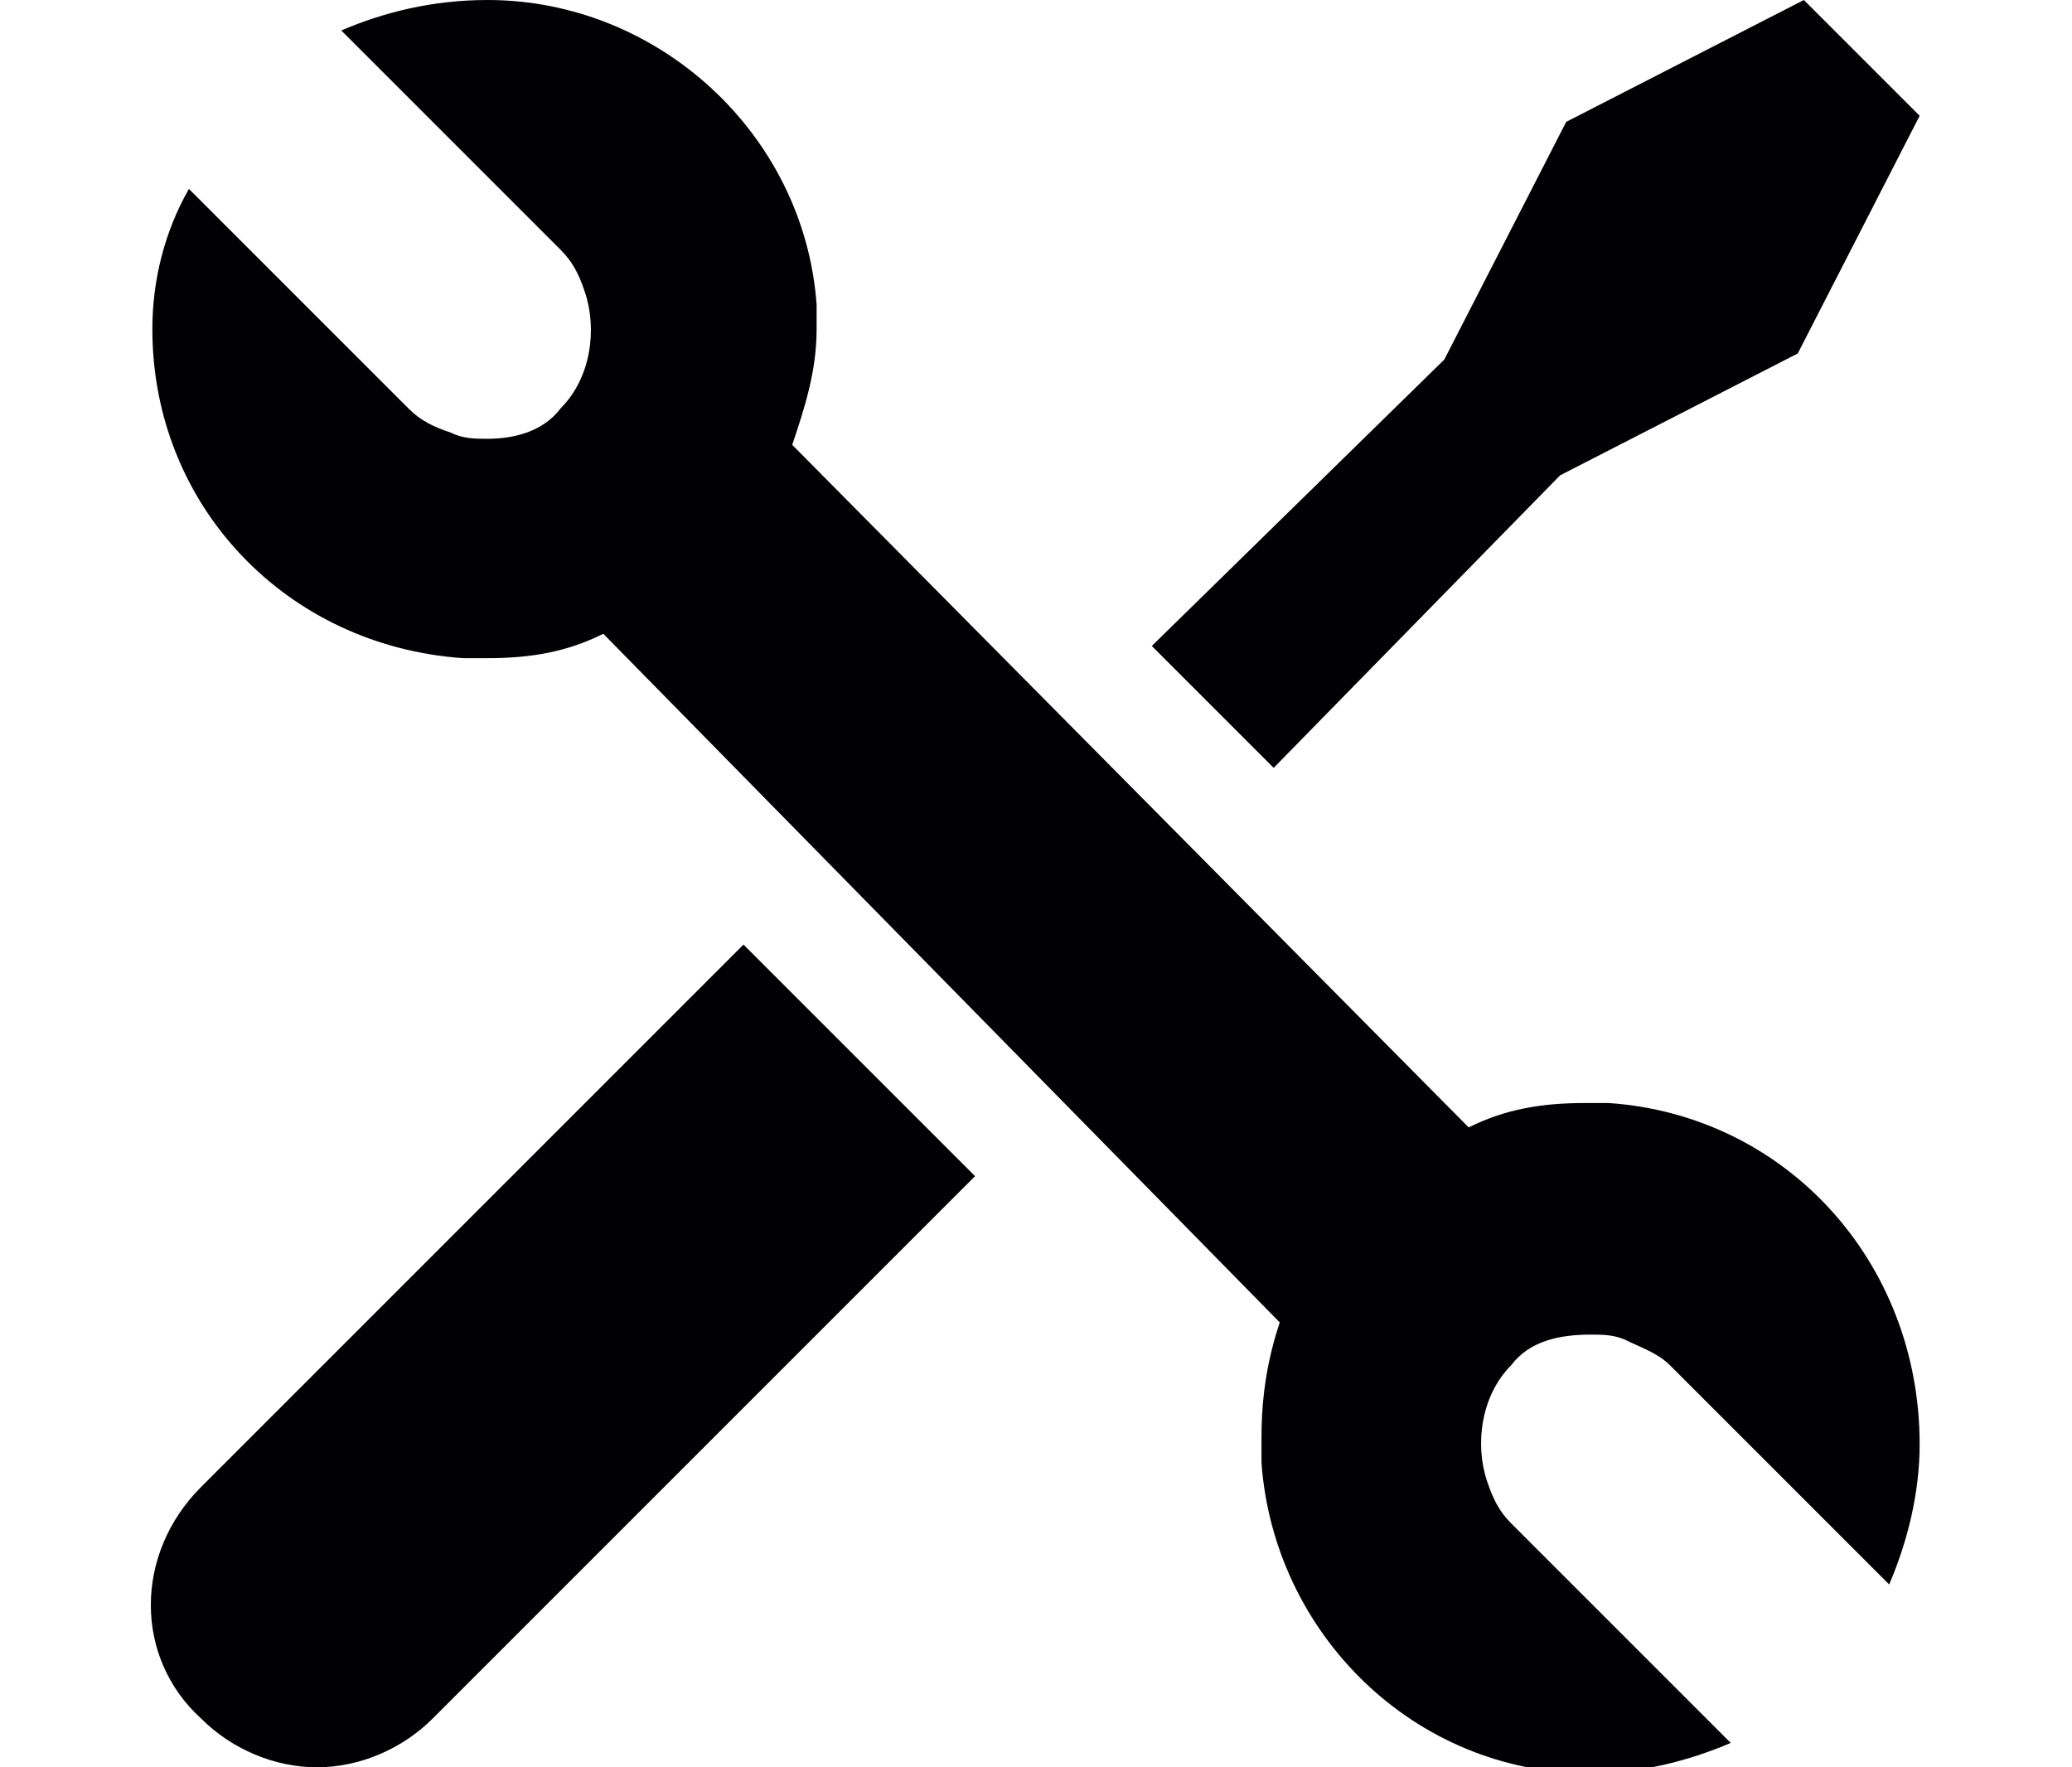
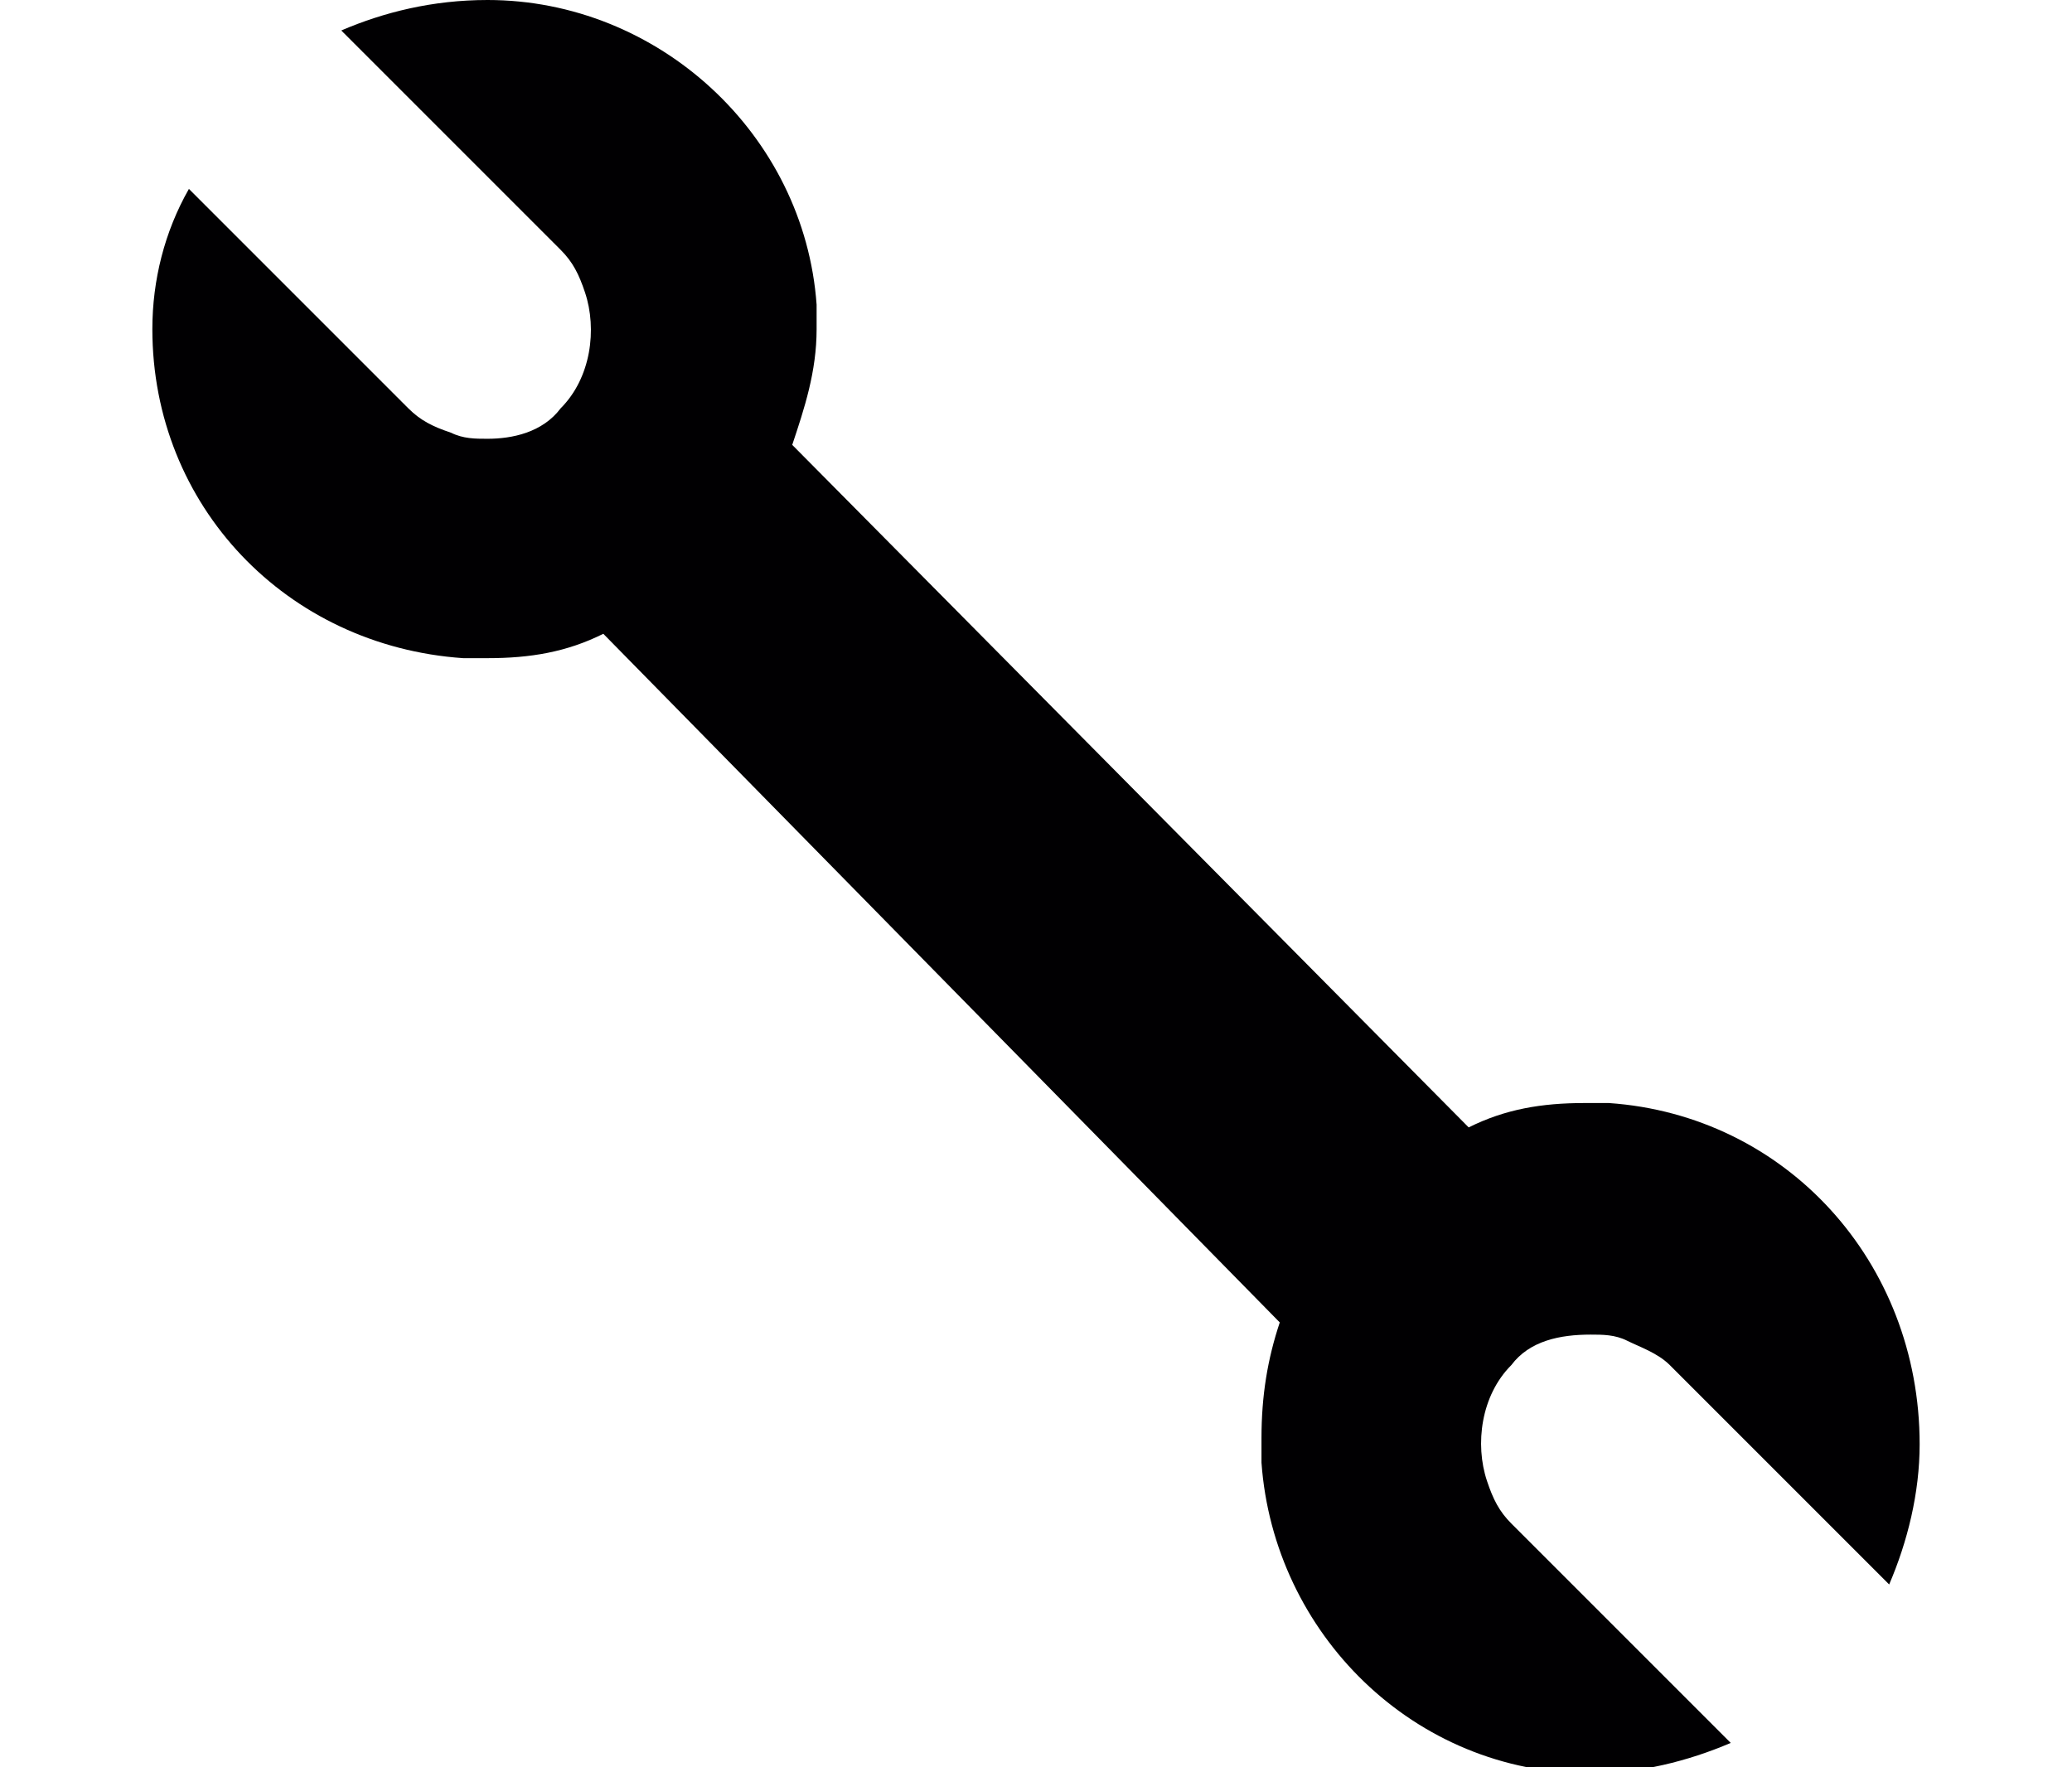
<svg xmlns="http://www.w3.org/2000/svg" version="1.1" x="0px" y="0px" width="34px" height="29px" viewBox="0 0 34 29" enable-background="new 0 0 34 29" xml:space="preserve">
-   <path fill="#010002" d="M3.3,24.4c-1.1,1.1-1.1,2.8,0,3.8C3.8,28.7,4.5,29,5.2,29s1.4-0.3,1.9-0.8l8.9-8.9l-3.8-3.8L3.3,24.4z" />
-   <polygon fill="#010002" points="25.6,7.8 29.5,5.8 31.5,1.9 29.6,0 25.7,2 23.7,5.9 18.9,10.6 20.9,12.6     " />
  <path fill="#010002" d="M26.4,18.1l-0.4,0c-0.7,0-1.3,0.1-1.9,0.4L13,7.3c0.2-0.6,0.4-1.2,0.4-1.9l0-0.4C13.2,2.2,10.8,0,8,0      C7.1,0,6.3,0.2,5.6,0.5l3.6,3.6c0.2,0.2,0.3,0.4,0.4,0.7c0.2,0.6,0.1,1.4-0.4,1.9C8.9,7.1,8.4,7.2,8,7.2c-0.2,0-0.4,0-0.6-0.1      C7.1,7,6.9,6.9,6.7,6.7L3.1,3.1C2.7,3.8,2.5,4.6,2.5,5.4c0,2.9,2.2,5.2,5.1,5.4l0.4,0c0.7,0,1.3-0.1,1.9-0.4L21,21.7      c-0.2,0.6-0.3,1.2-0.3,1.9l0,0.4c0.2,2.8,2.5,5.1,5.4,5.1c0.8,0,1.6-0.2,2.3-0.5l-3.6-3.6c-0.2-0.2-0.3-0.4-0.4-0.7      c-0.2-0.6-0.1-1.4,0.4-1.9c0.3-0.4,0.8-0.5,1.3-0.5c0.2,0,0.4,0,0.6,0.1c0.2,0.1,0.5,0.2,0.7,0.4l3.6,3.6      c0.3-0.7,0.5-1.5,0.5-2.3C31.5,20.7,29.3,18.3,26.4,18.1z" />
</svg>